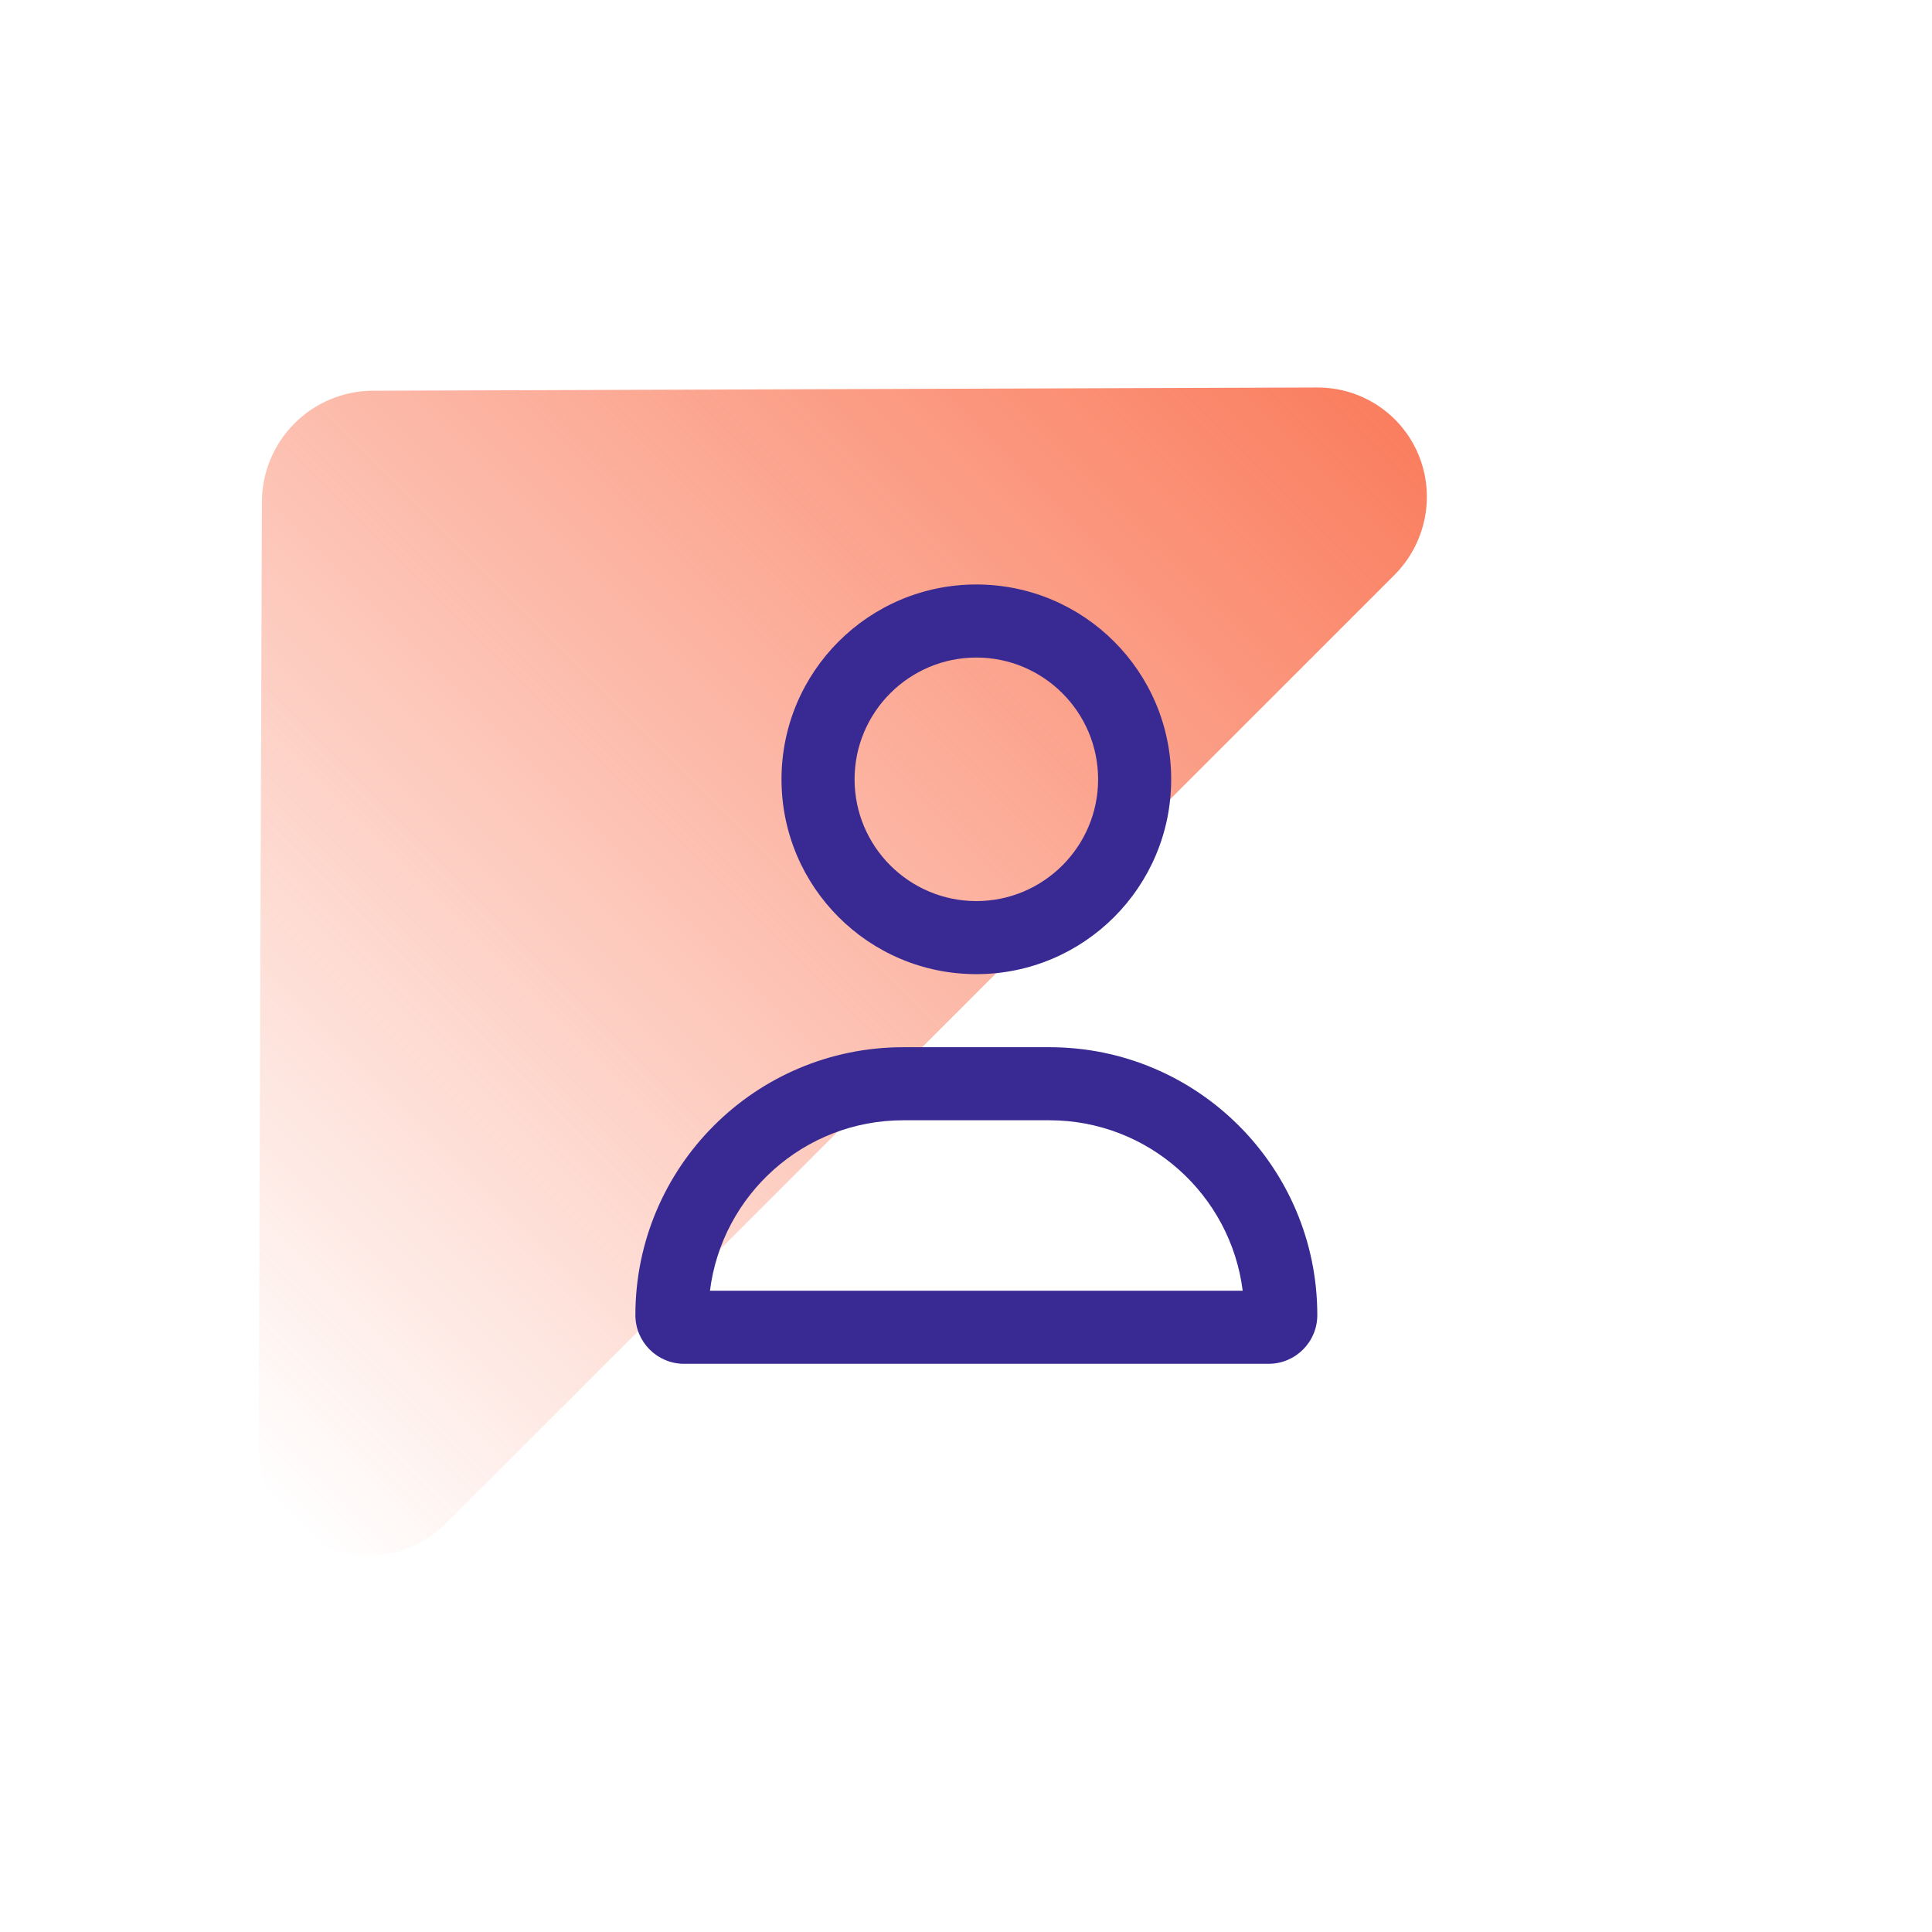
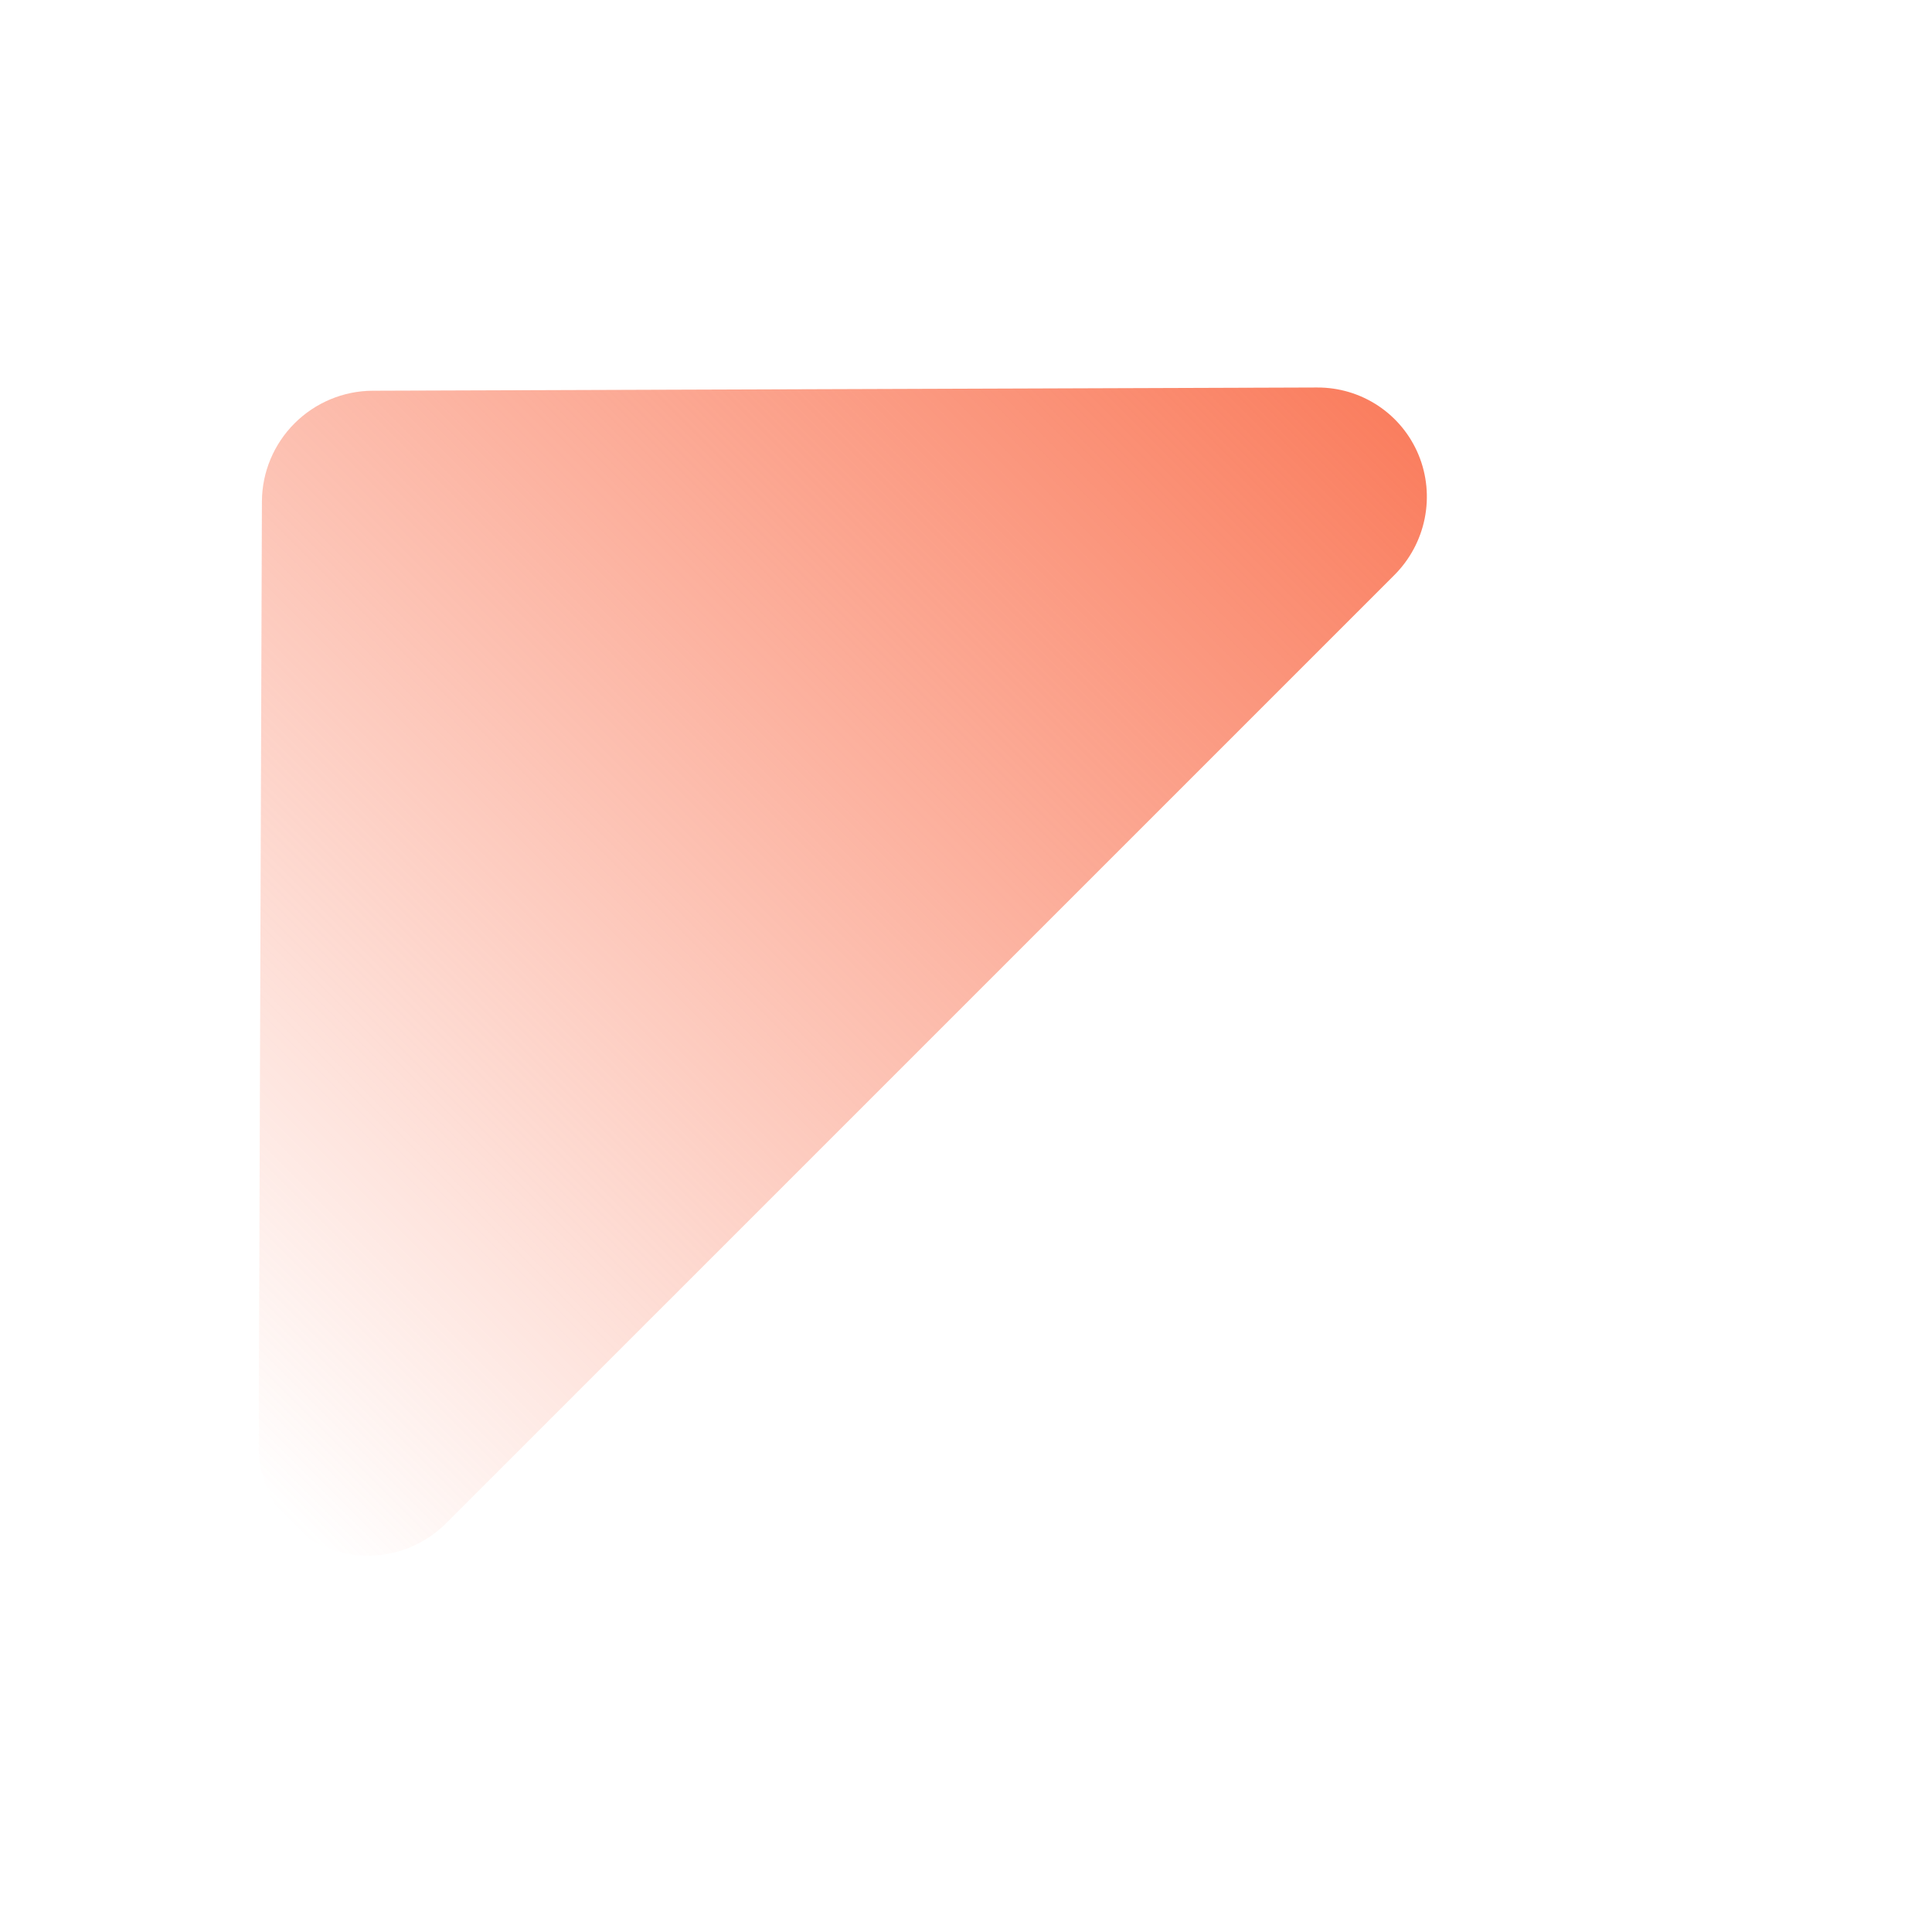
<svg xmlns="http://www.w3.org/2000/svg" fill="none" height="150" viewBox="0 0 150 150" width="150">
  <linearGradient id="a" gradientUnits="userSpaceOnUse" x1="90.028" x2="4.292" y1="14.292" y2="100.028">
    <stop offset="0" stop-color="#fa7e5f" />
    <stop offset="1" stop-color="#fa7e5f" stop-opacity="0" />
  </linearGradient>
  <clipPath id="b">
-     <path d="m49.331 45.38h52.943v60.506h-52.943z" />
-   </clipPath>
+     </clipPath>
  <mask id="c" height="150" maskUnits="userSpaceOnUse" width="150" x="0" y="0">
    <path d="m0 0h150v150h-150z" fill="#c4c4c4" />
  </mask>
  <g mask="url(#c)">
    <path d="m102.27 30.085-73.351.251c-2.267.014-4.442.924-6.051 2.533-1.609 1.609-2.519 3.784-2.533 6.051l-.251 73.351c-.006 1.69.489 3.339 1.423 4.741.934 1.401 2.264 2.491 3.822 3.132s3.276.804 4.934.469c1.658-.336 3.183-1.155 4.382-2.354l73.613-73.612c1.199-1.199 2.018-2.724 2.353-4.382.336-1.658.173-3.375-.468-4.934-.641-1.558-1.731-2.889-3.132-3.822-1.402-.934-3.052-1.429-4.741-1.423z" fill="url(#a)" />
  </g>
  <g clip-path="url(#b)">
-     <path d="m81.475 81.305h-11.345c-11.487 0-20.799 9.312-20.799 20.799 0 2.088 1.694 3.782 3.782 3.782h45.38c2.088 0 3.782-1.694 3.782-3.782 0-11.486-9.313-20.799-20.799-20.799zm-26.354 18.908c.934-7.457 7.304-13.235 15.009-13.235h11.345c7.7 0 14.075 5.785 15.008 13.235zm20.682-24.58c8.354 0 15.127-6.773 15.127-15.127 0-8.354-6.773-15.127-15.127-15.127-8.354 0-15.127 6.773-15.127 15.127 0 8.355 6.771 15.127 15.127 15.127zm0-24.581c5.213 0 9.454 4.241 9.454 9.454 0 5.213-4.241 9.454-9.454 9.454-5.213 0-9.454-4.242-9.454-9.454 0-5.213 4.242-9.454 9.454-9.454z" fill="#392a93" />
-   </g>
+     </g>
</svg>